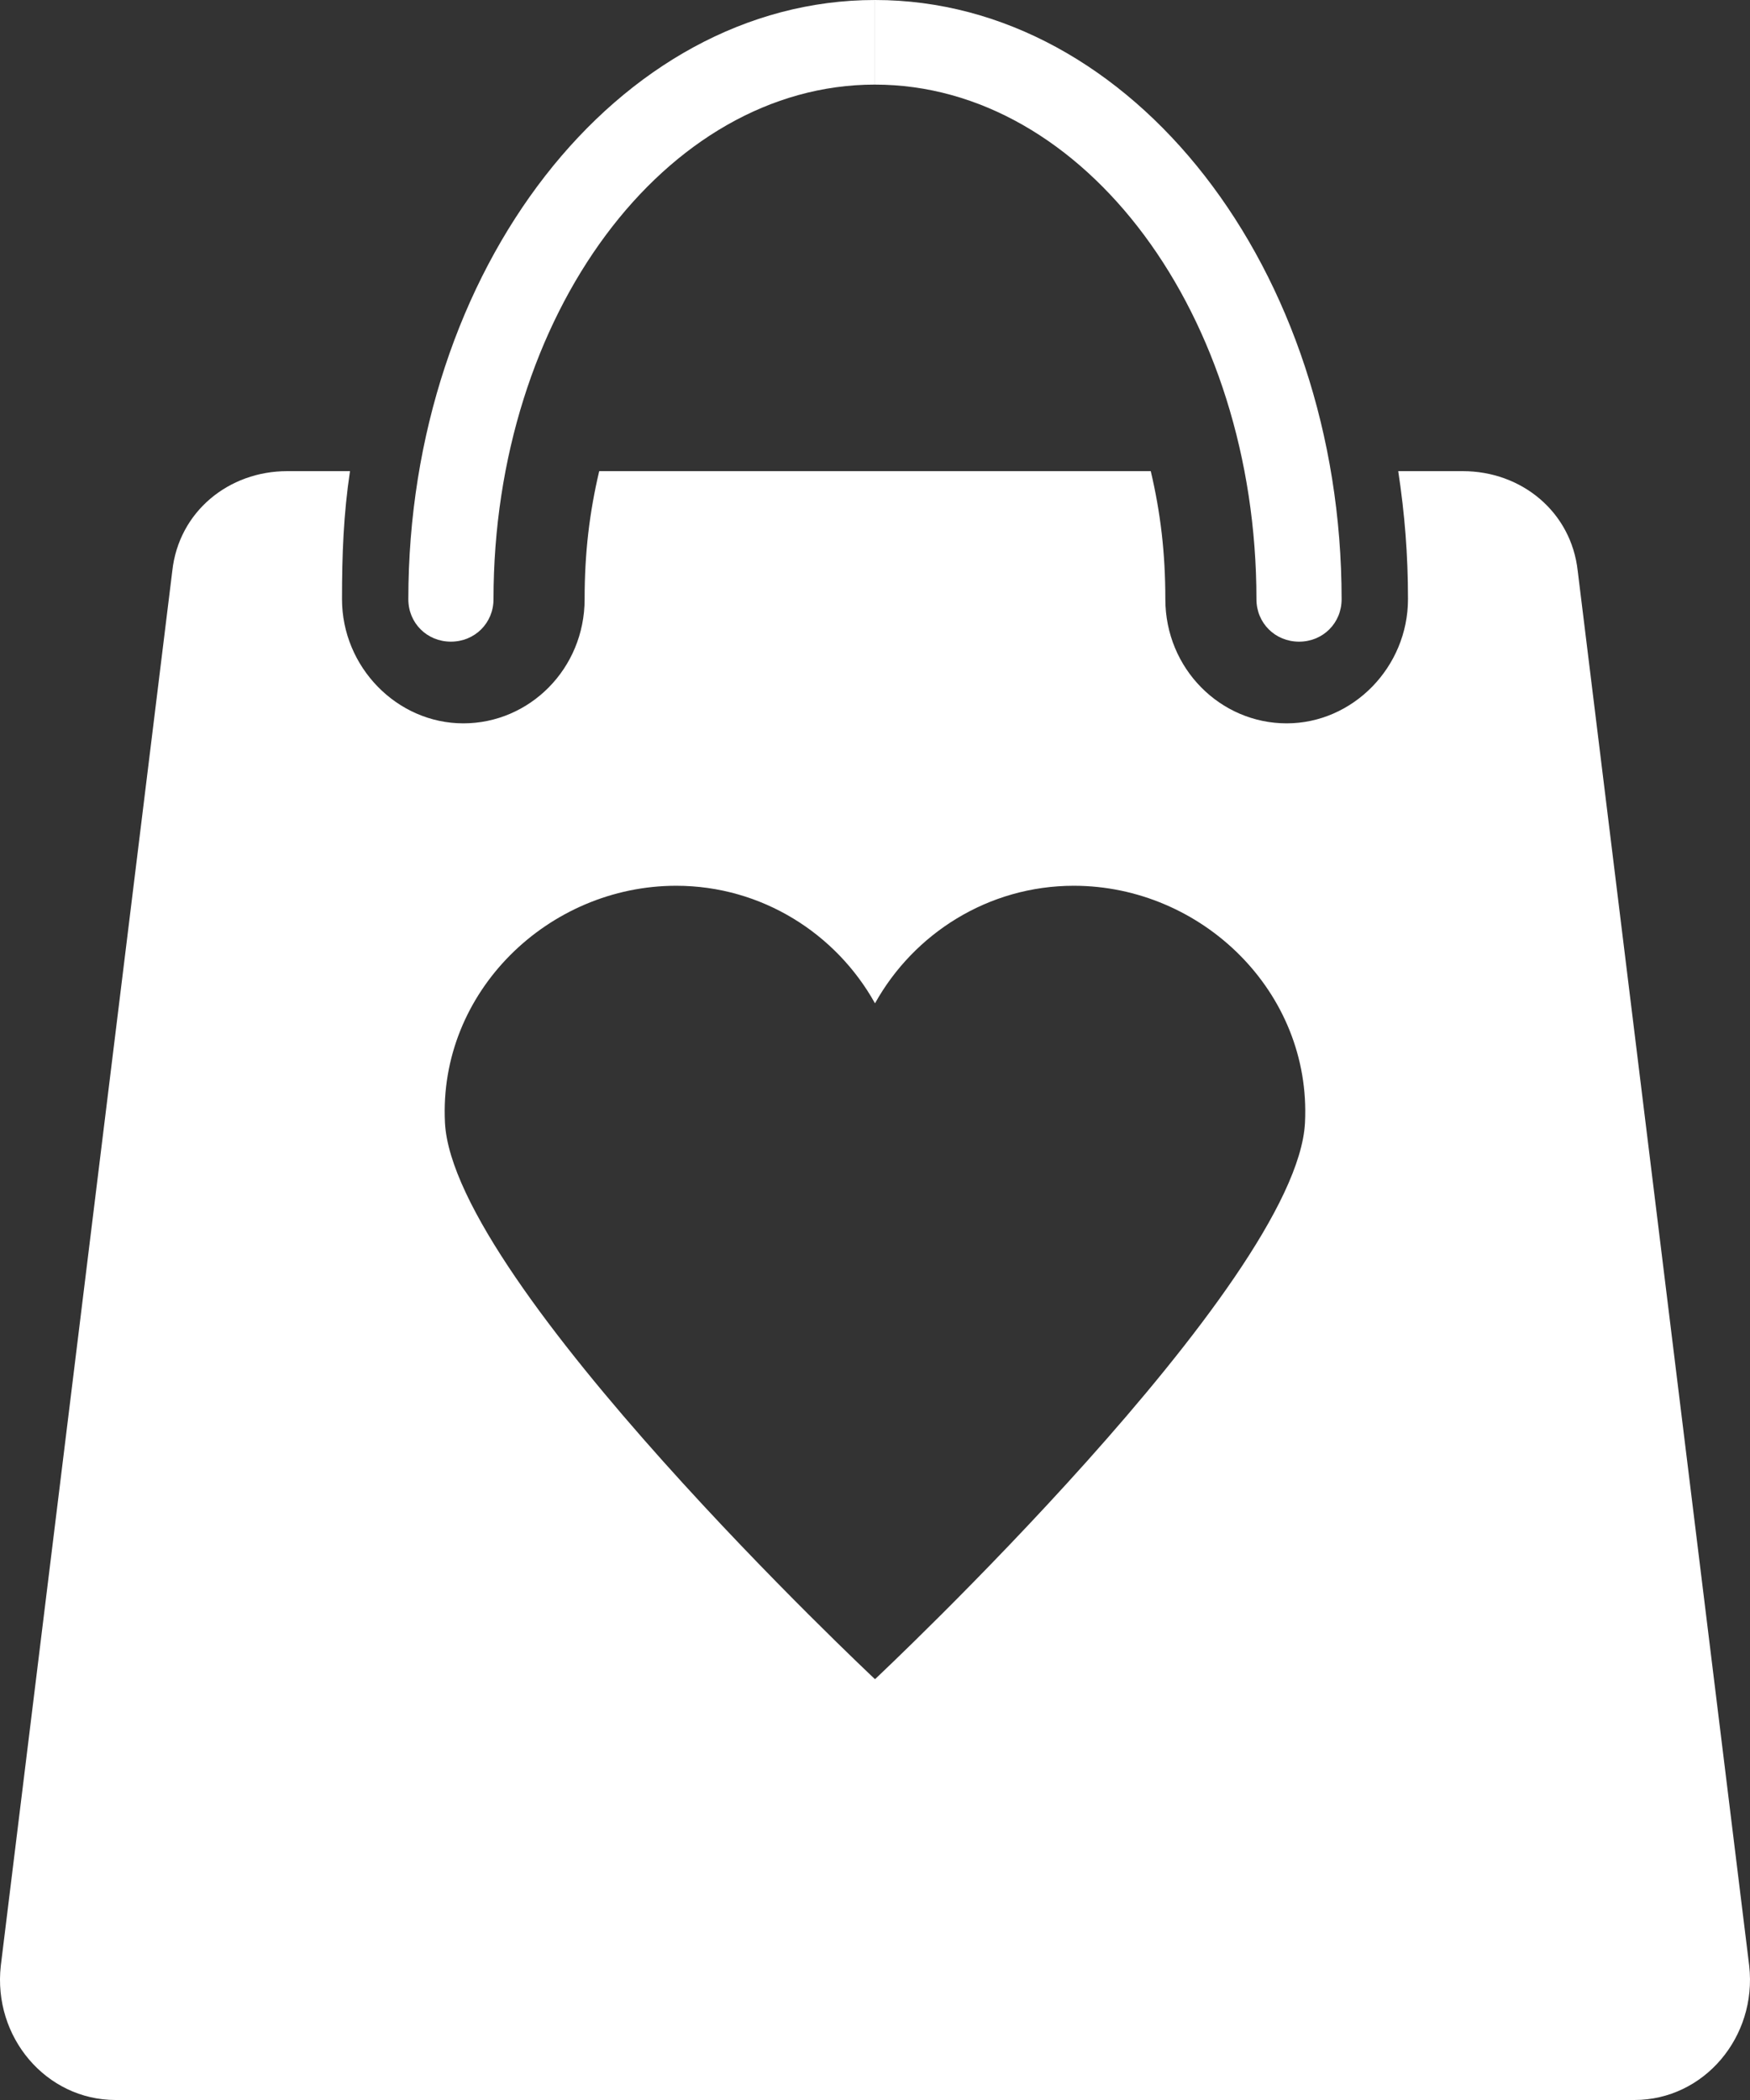
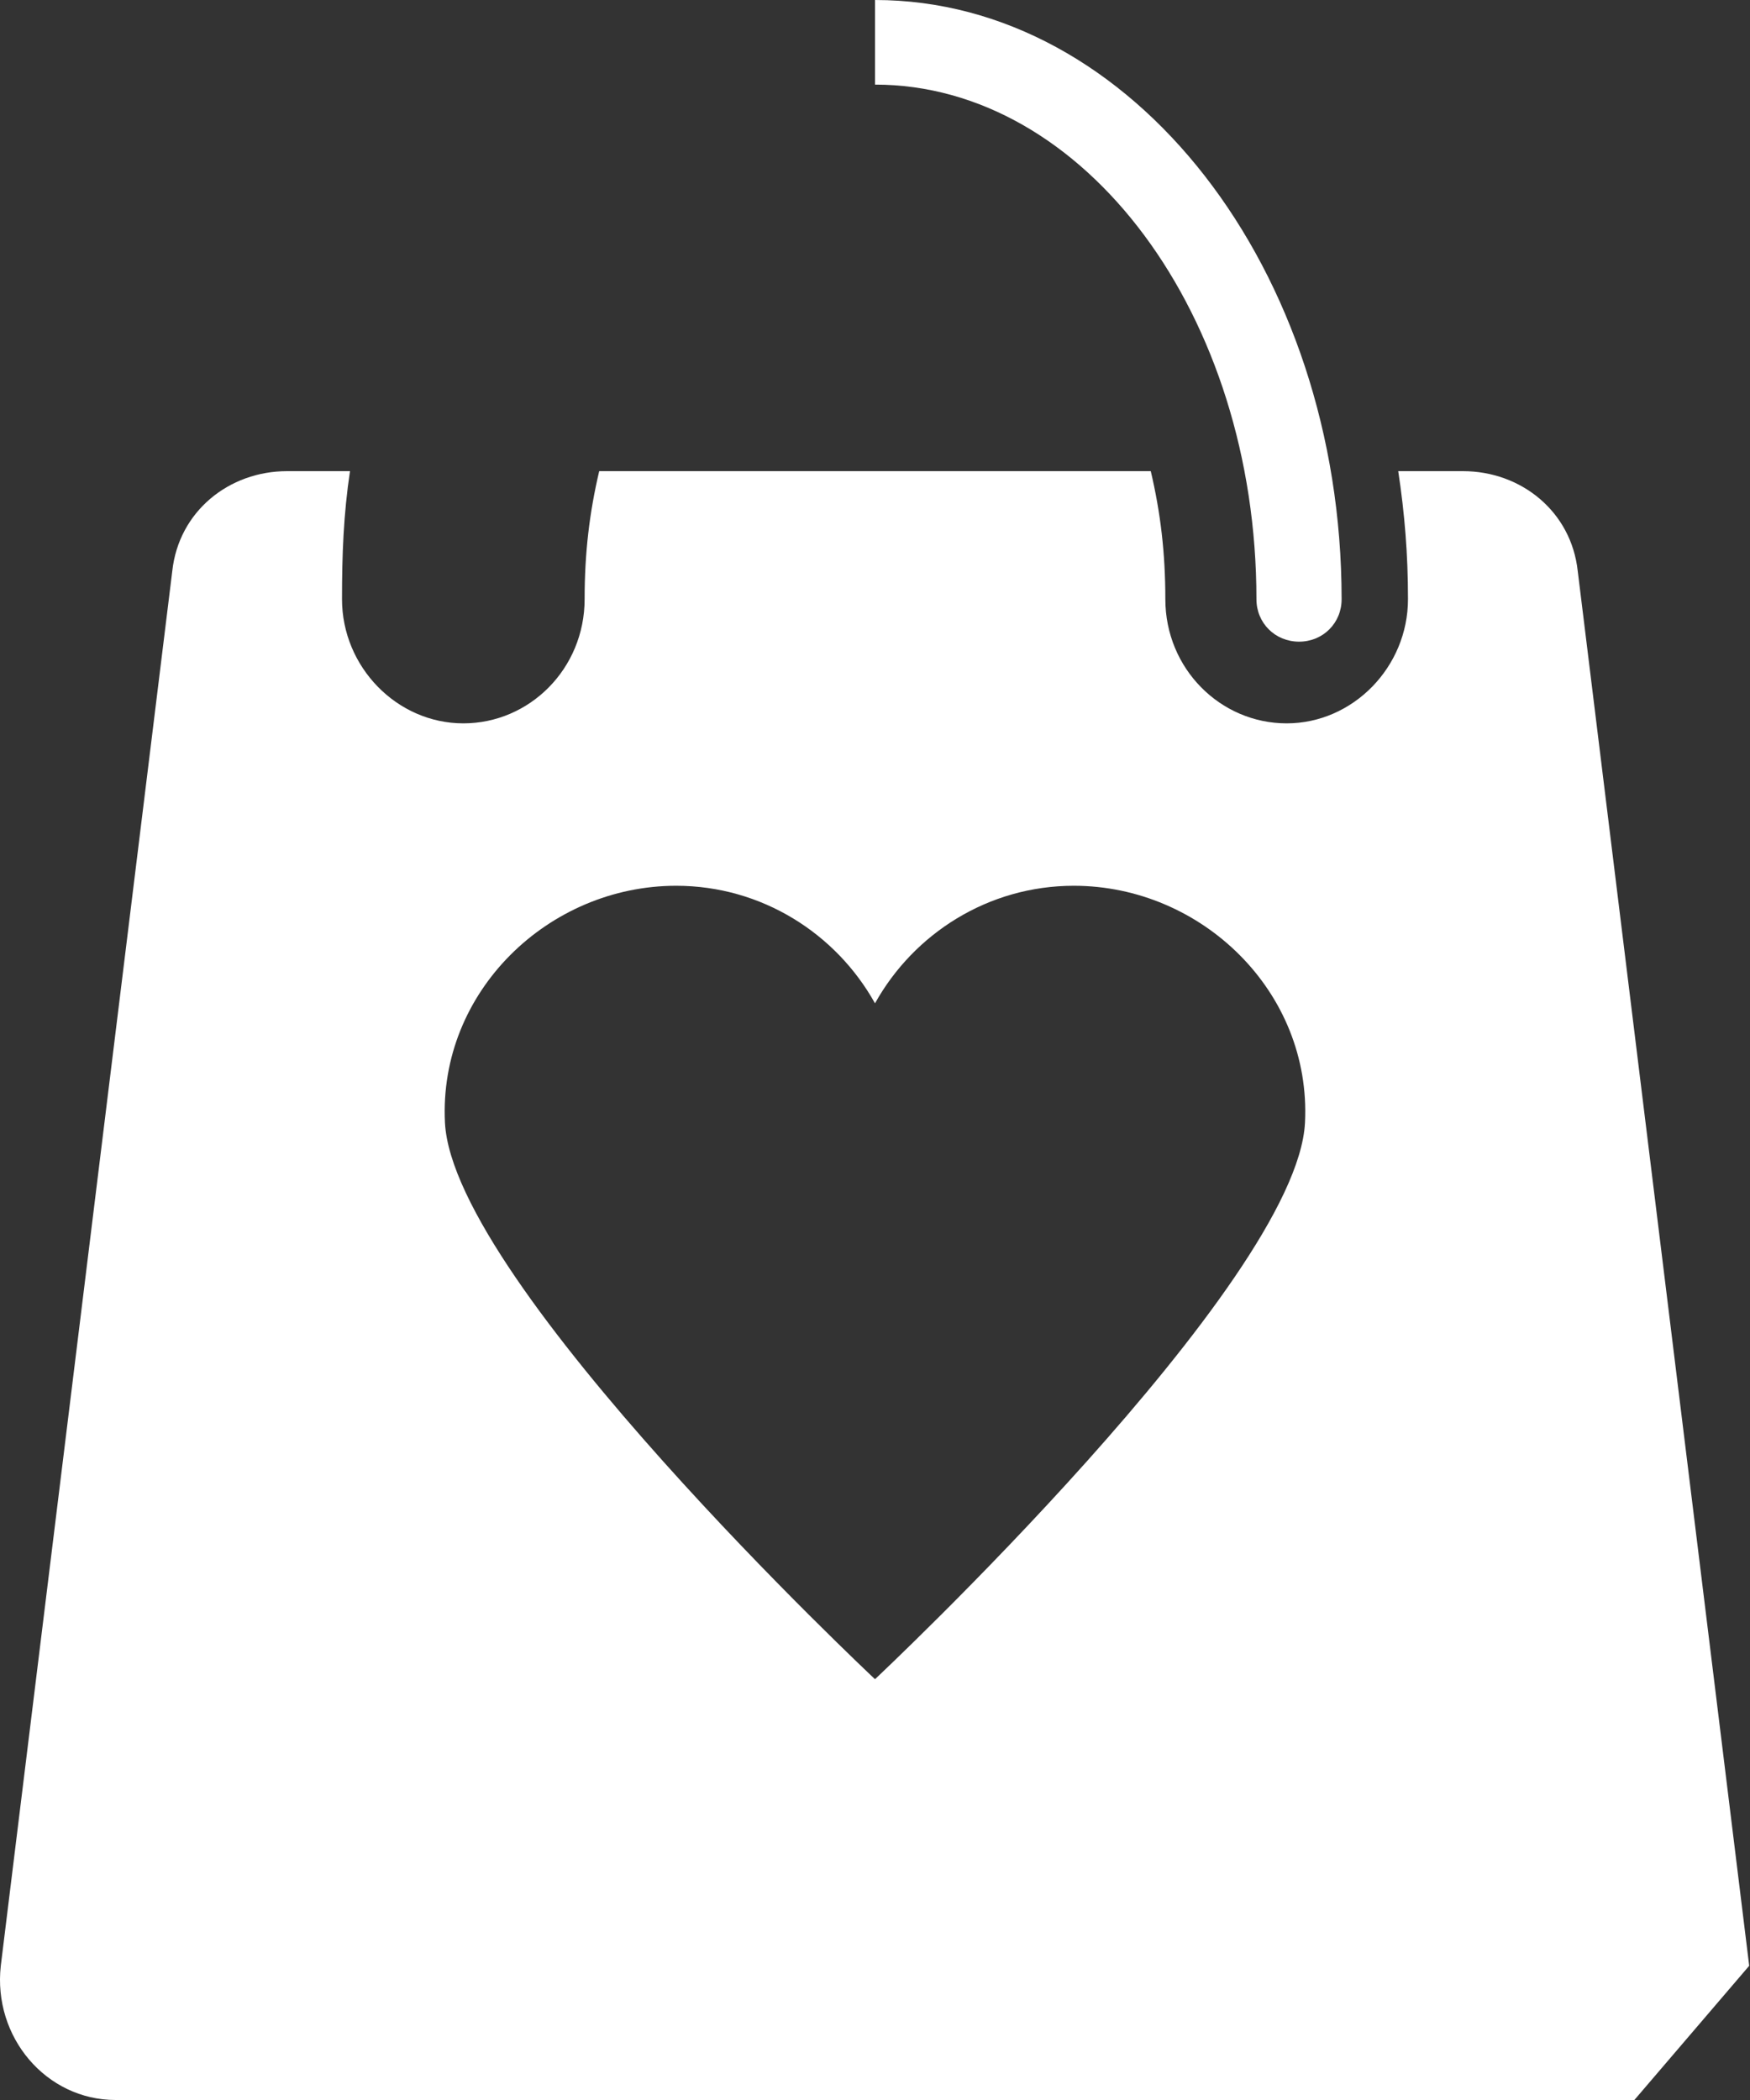
<svg xmlns="http://www.w3.org/2000/svg" version="1.1" id="Layer_1" x="0px" y="0px" width="130px" height="156px" viewBox="0 0 130 156" enable-background="new 0 0 130 156" xml:space="preserve">
  <rect x="0" y="0" width="130" height="156" fill="#333333" stroke="none" />
  <g>
    <g>
      <g>
-         <path fill="#FFFFFF" d="M30.333,44.518c0,1.765,1.384,3.148,3.161,3.148c1.777,0,3.166-1.384,3.166-3.148     c0-21.125,12.775-38.234,28.336-38.234V0C45.894,0,30.333,19.999,30.333,44.518z" />
        <path fill="#FFFFFF" d="M65,0v6.285c15.561,0,28.336,17.109,28.336,38.234c0,1.765,1.389,3.148,3.166,3.148     s3.161-1.384,3.161-3.148C99.663,19.999,84.104,0,65,0z" />
      </g>
-       <path fill="#FFFFFF" d="M129.941,146.029l-12.738-103.61c-0.482-4.426-4.21-7.419-8.526-7.419h-4.808    c0.482,3.195,0.724,6.184,0.724,9.506c0,5.048-4.088,9.229-9.014,9.229c-4.917,0-9.011-4.058-9.011-9.229    c0-3.44-0.358-6.425-1.082-9.506H65H44.512c-0.724,3.081-1.083,6.065-1.083,9.506c0,5.171-4.092,9.229-9.009,9.229    c-4.926,0-9.014-4.181-9.014-9.229c0-3.322,0.114-6.311,0.594-9.506h-4.677c-4.314,0-8.044,2.993-8.525,7.419L0.059,146.029    C-0.535,151.324,3.428,156,8.586,156H65h56.41C126.572,156,130.533,151.324,129.941,146.029z M65,124.74    c0,0-31.351-29.407-31.946-41.346C32.57,73.675,40.742,65.8,50.229,65.8c6.365,0,11.892,3.563,14.771,8.734    c2.878-5.171,8.404-8.734,14.77-8.734c9.487,0,17.66,7.875,17.172,17.597C96.35,95.333,65,124.74,65,124.74z" />
+       <path fill="#FFFFFF" d="M129.941,146.029l-12.738-103.61c-0.482-4.426-4.21-7.419-8.526-7.419h-4.808    c0.482,3.195,0.724,6.184,0.724,9.506c0,5.048-4.088,9.229-9.014,9.229c-4.917,0-9.011-4.058-9.011-9.229    c0-3.44-0.358-6.425-1.082-9.506H65H44.512c-0.724,3.081-1.083,6.065-1.083,9.506c0,5.171-4.092,9.229-9.009,9.229    c-4.926,0-9.014-4.181-9.014-9.229c0-3.322,0.114-6.311,0.594-9.506h-4.677c-4.314,0-8.044,2.993-8.525,7.419L0.059,146.029    C-0.535,151.324,3.428,156,8.586,156H65h56.41z M65,124.74    c0,0-31.351-29.407-31.946-41.346C32.57,73.675,40.742,65.8,50.229,65.8c6.365,0,11.892,3.563,14.771,8.734    c2.878-5.171,8.404-8.734,14.77-8.734c9.487,0,17.66,7.875,17.172,17.597C96.35,95.333,65,124.74,65,124.74z" />
    </g>
  </g>
</svg>